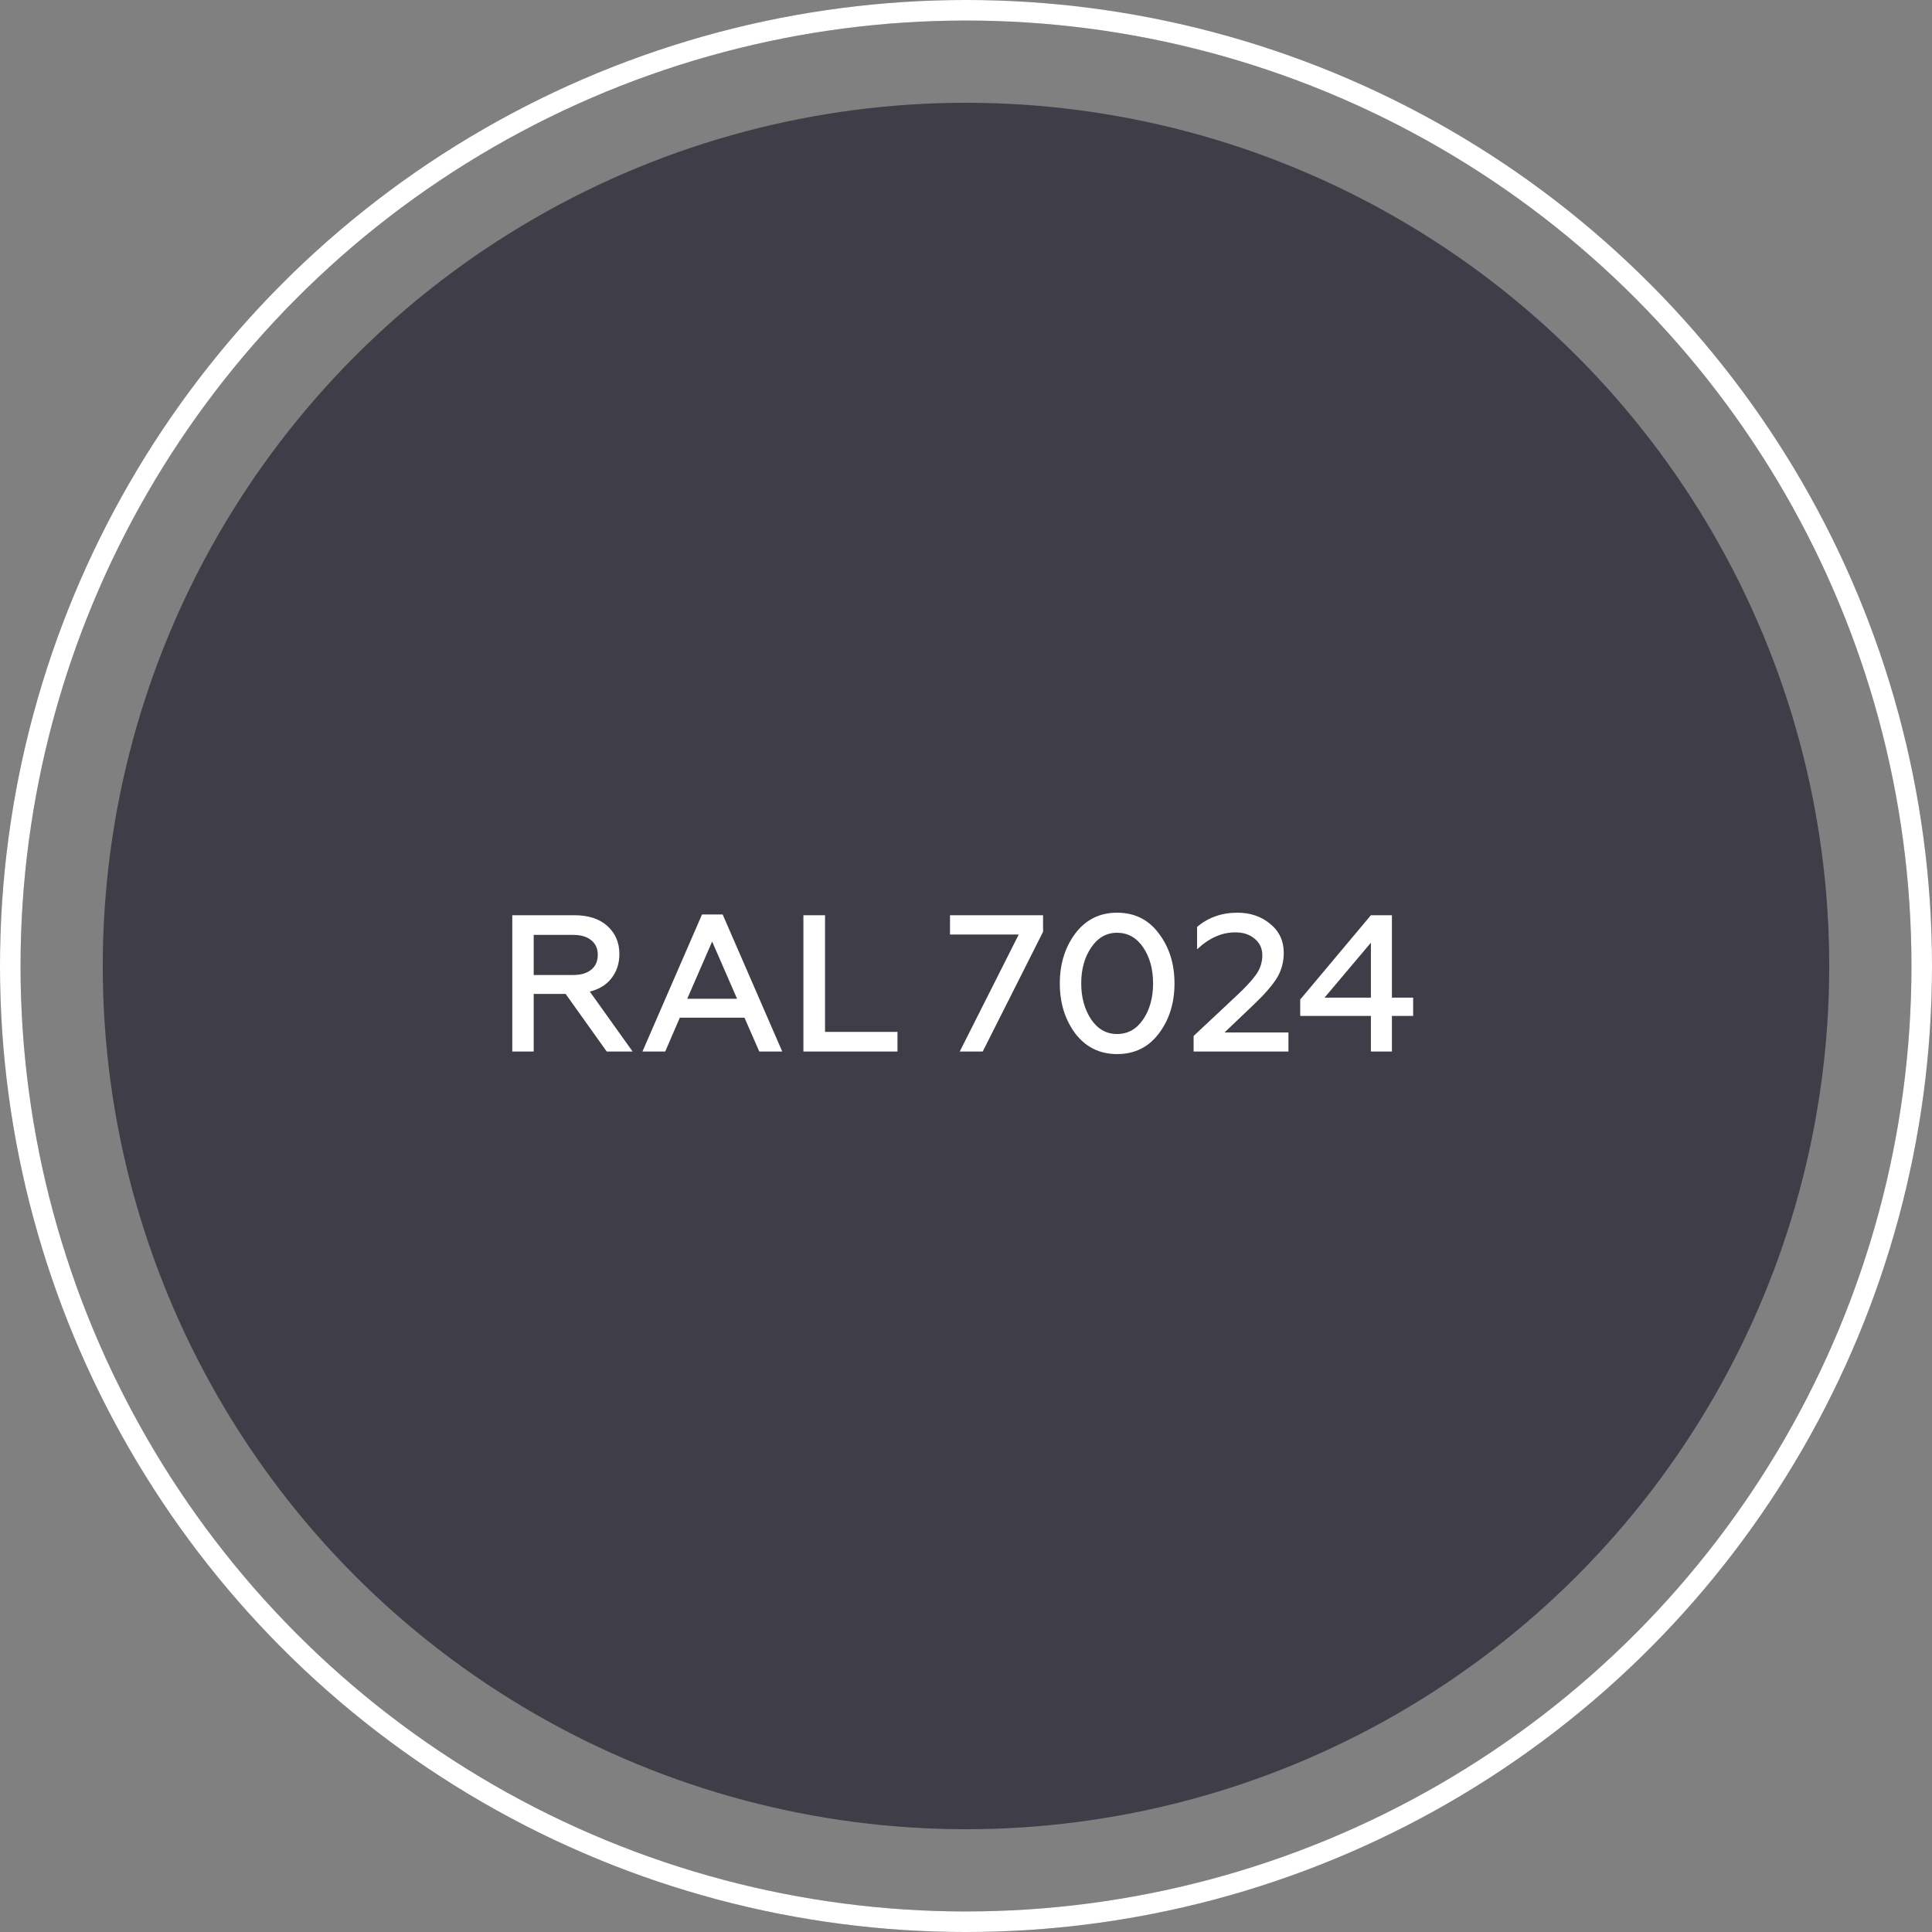
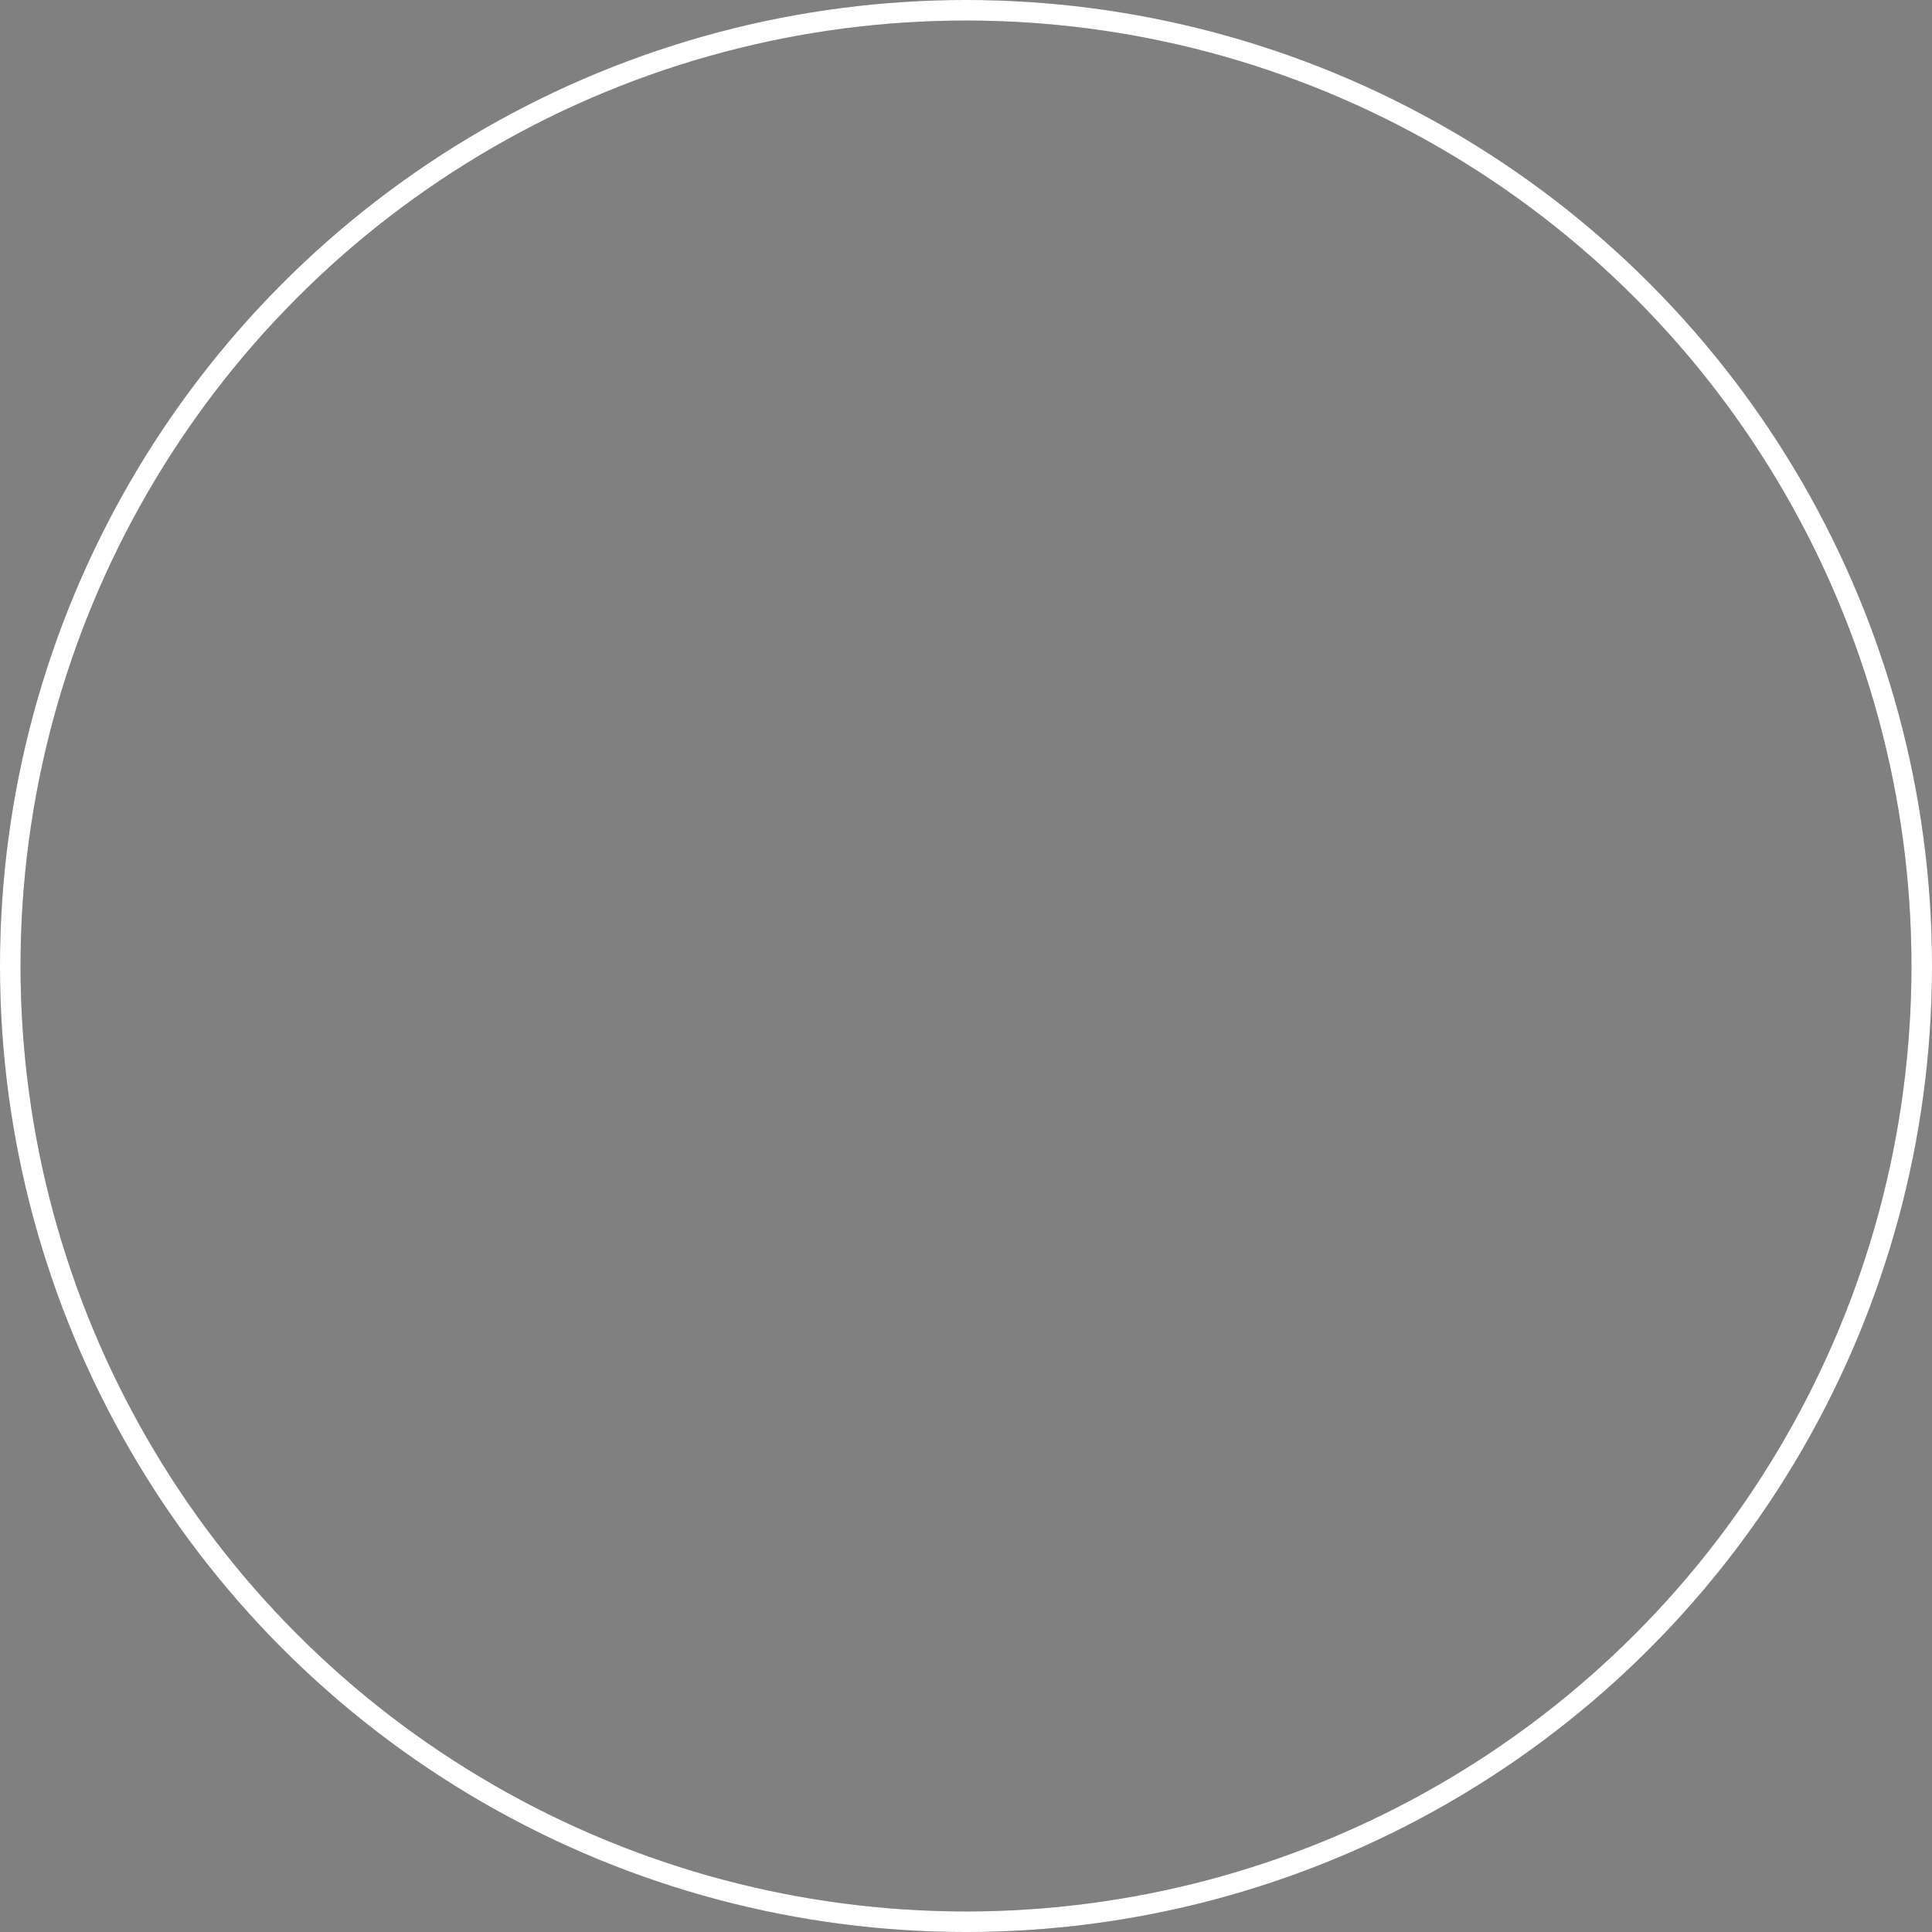
<svg xmlns="http://www.w3.org/2000/svg" width="83" height="83" viewBox="0 0 83 83" fill="none">
  <rect x="0" y="0" width="83" height="83" fill="#808080" stroke="none" />
-   <circle cx="41.5" cy="41.5" r="37.085" fill="#3F3E48" />
  <circle cx="41.5" cy="41.5" r="41.059" stroke="#5A5A5A" stroke-width="0.883" />
  <circle cx="41.5" cy="41.5" r="41.059" stroke="white" stroke-width="0.883" />
-   <path d="M22.928 45.175H22.008V39.319H24.677C25.279 39.319 25.75 39.472 26.091 39.779C26.436 40.092 26.609 40.493 26.609 40.984C26.609 41.391 26.495 41.739 26.266 42.029C26.043 42.314 25.734 42.504 25.338 42.598L27.178 45.175H26.066L24.3 42.699H22.928V45.175ZM22.928 40.164V41.887H24.618C24.953 41.887 25.212 41.812 25.396 41.661C25.586 41.511 25.681 41.296 25.681 41.017C25.681 40.75 25.586 40.54 25.396 40.39C25.212 40.239 24.953 40.164 24.618 40.164H22.928ZM28.578 45.175H27.6L30.159 39.286H31.046L33.606 45.175H32.619L31.983 43.719H29.206L28.578 45.175ZM30.594 40.448L29.524 42.908H31.665L30.594 40.448ZM38.556 45.175H34.515V39.319H35.444V44.33H38.556V45.175ZM42.218 45.175H41.231L43.766 40.147H40.813V39.319H44.811V40.03L42.218 45.175ZM47.99 45.284C47.248 45.284 46.651 44.991 46.199 44.405C45.753 43.809 45.53 43.089 45.53 42.247C45.53 41.41 45.753 40.694 46.199 40.097C46.651 39.506 47.248 39.21 47.99 39.21C48.742 39.21 49.339 39.506 49.78 40.097C50.231 40.688 50.457 41.405 50.457 42.247C50.457 43.095 50.231 43.814 49.78 44.405C49.339 44.991 48.742 45.284 47.99 45.284ZM47.99 44.422C48.452 44.422 48.826 44.213 49.111 43.794C49.395 43.376 49.537 42.86 49.537 42.247C49.537 41.633 49.395 41.118 49.111 40.699C48.826 40.281 48.452 40.072 47.99 40.072C47.532 40.072 47.161 40.284 46.877 40.708C46.593 41.126 46.45 41.639 46.45 42.247C46.45 42.849 46.593 43.365 46.877 43.794C47.161 44.213 47.532 44.422 47.99 44.422ZM55.352 45.175H51.278V44.506L53.118 42.782C53.508 42.42 53.795 42.108 53.98 41.845C54.147 41.594 54.23 41.327 54.23 41.042C54.23 40.747 54.122 40.51 53.904 40.331C53.692 40.147 53.413 40.055 53.068 40.055C52.488 40.055 51.941 40.298 51.428 40.783V39.821C51.908 39.414 52.485 39.21 53.16 39.21C53.712 39.21 54.18 39.369 54.565 39.687C54.956 40.005 55.151 40.42 55.151 40.934C55.151 41.33 55.053 41.689 54.858 42.013C54.652 42.342 54.322 42.721 53.871 43.15L52.608 44.355H55.352V45.175ZM59.798 45.175H58.895V43.644H55.858V42.941L58.895 39.319H59.798V42.858H60.71V43.644H59.798V45.175ZM58.895 40.499L56.904 42.858H58.895V40.499Z" fill="white" />
</svg>